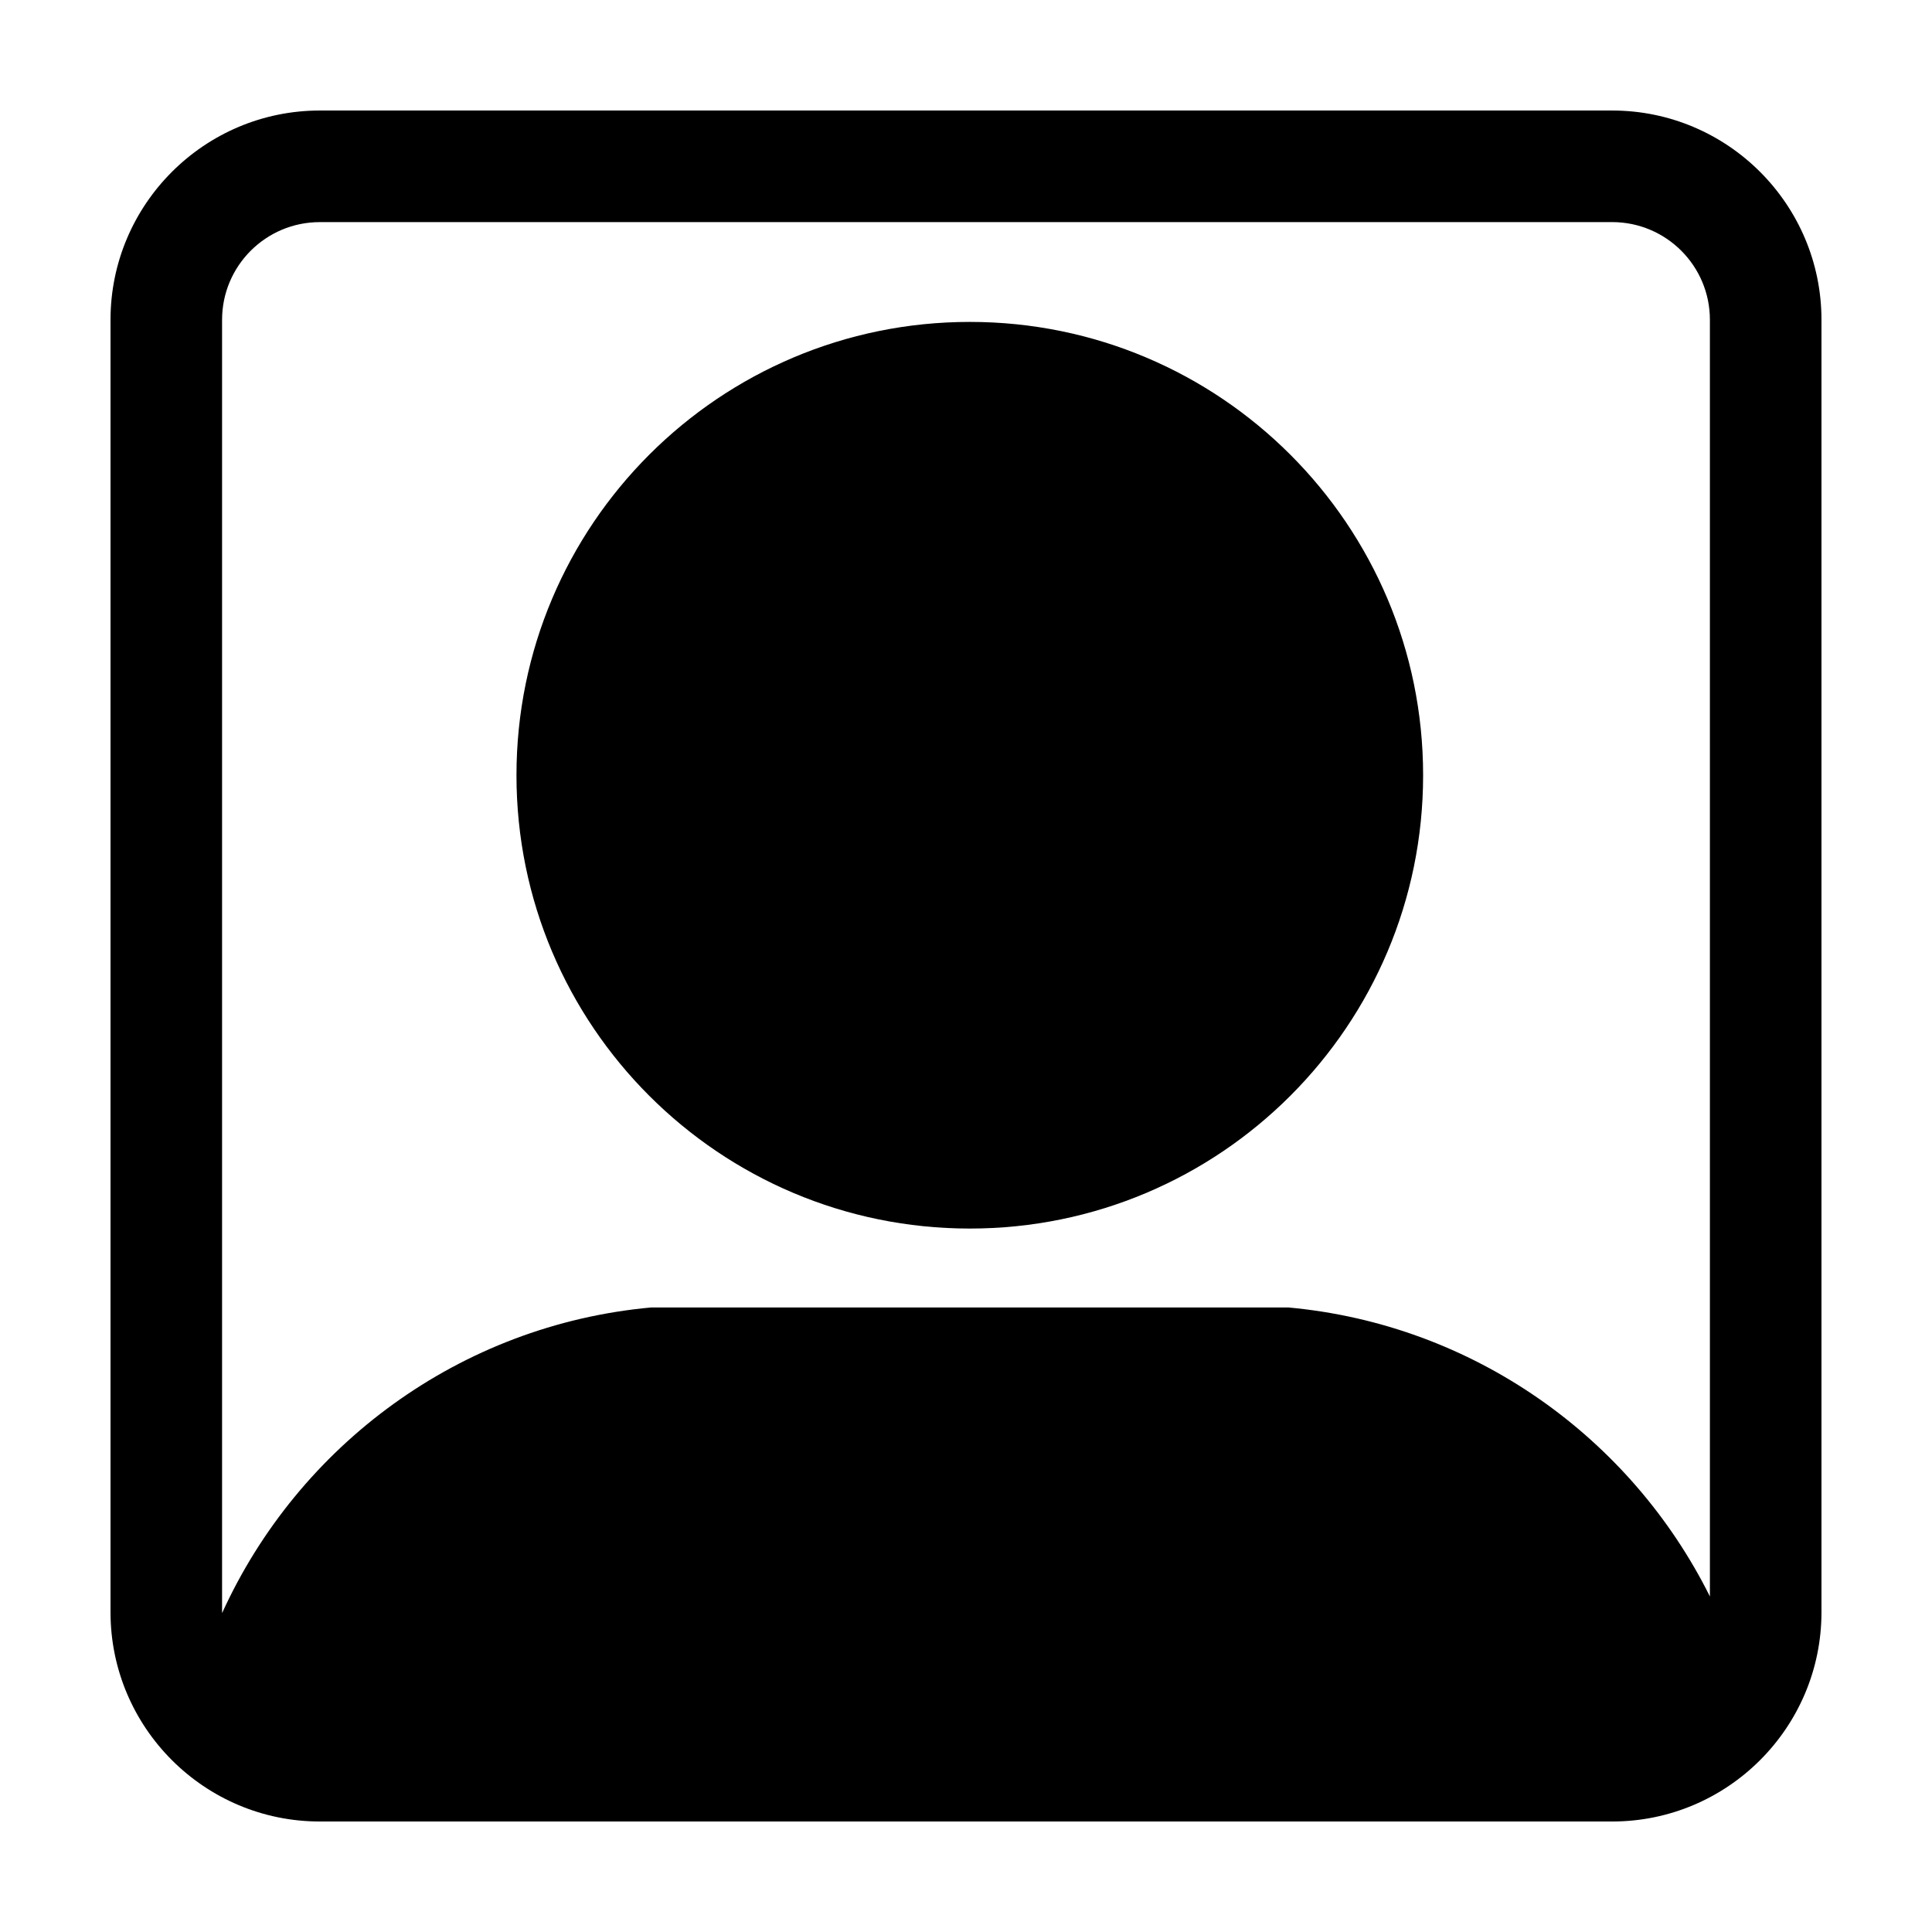
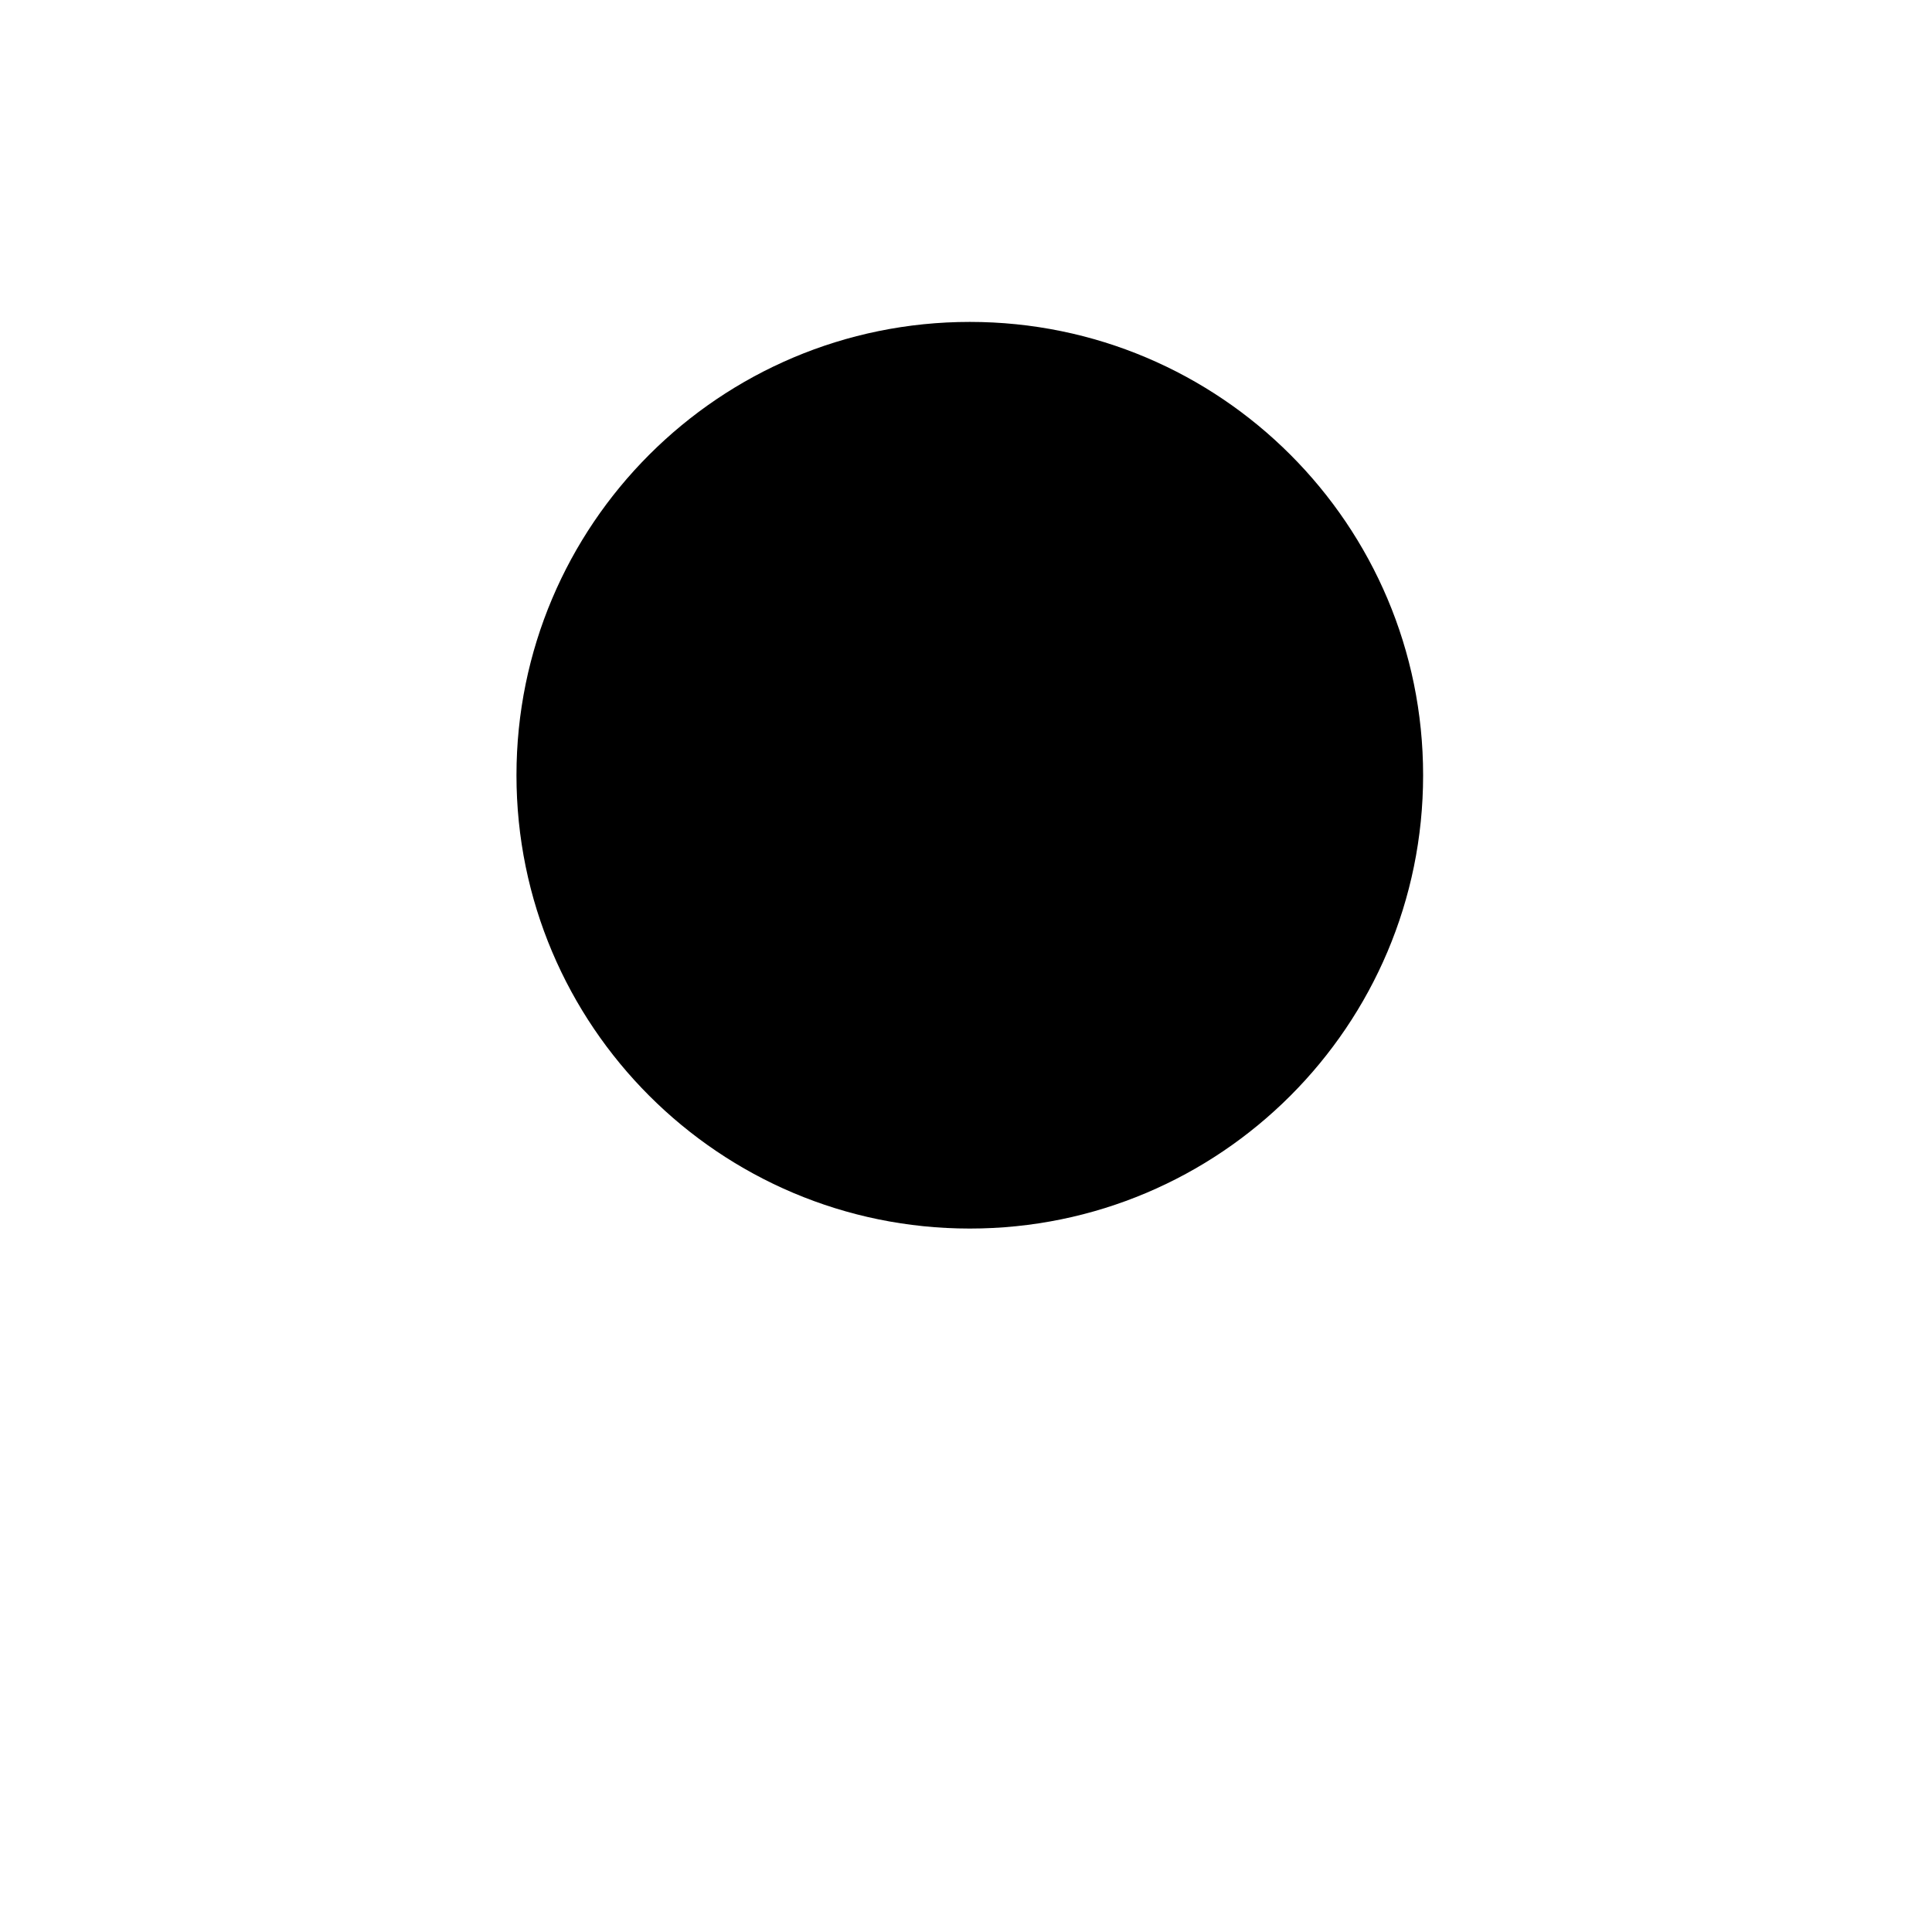
<svg xmlns="http://www.w3.org/2000/svg" fill="#000000" width="800px" height="800px" version="1.1" viewBox="144 144 512 512">
  <g>
    <path d="m521.14 349.45c0 66.348-53.785 120.13-120.13 120.13-66.348 0-120.14-53.785-120.14-120.13 0-66.352 53.789-120.14 120.14-120.14 66.348 0 120.13 53.785 120.13 120.14" />
-     <path d="m571.24 173.29h-342.48c-30.59 0-55.473 24.883-55.473 55.465v342.49c0 30.59 24.883 55.473 55.473 55.473h342.48c30.586 0 55.469-24.883 55.469-55.473v-342.49c0-30.582-24.883-55.465-55.469-55.465zm25.902 393.79c-20.98-42.125-62.652-72.109-111.73-76.59h-168.83c-50.742 4.629-93.508 36.582-113.71 80.969 0-0.074-0.02-0.141-0.02-0.211v-342.49c0-14.297 11.598-25.895 25.906-25.895l342.48-0.004c14.305 0 25.902 11.594 25.902 25.895z" />
  </g>
</svg>